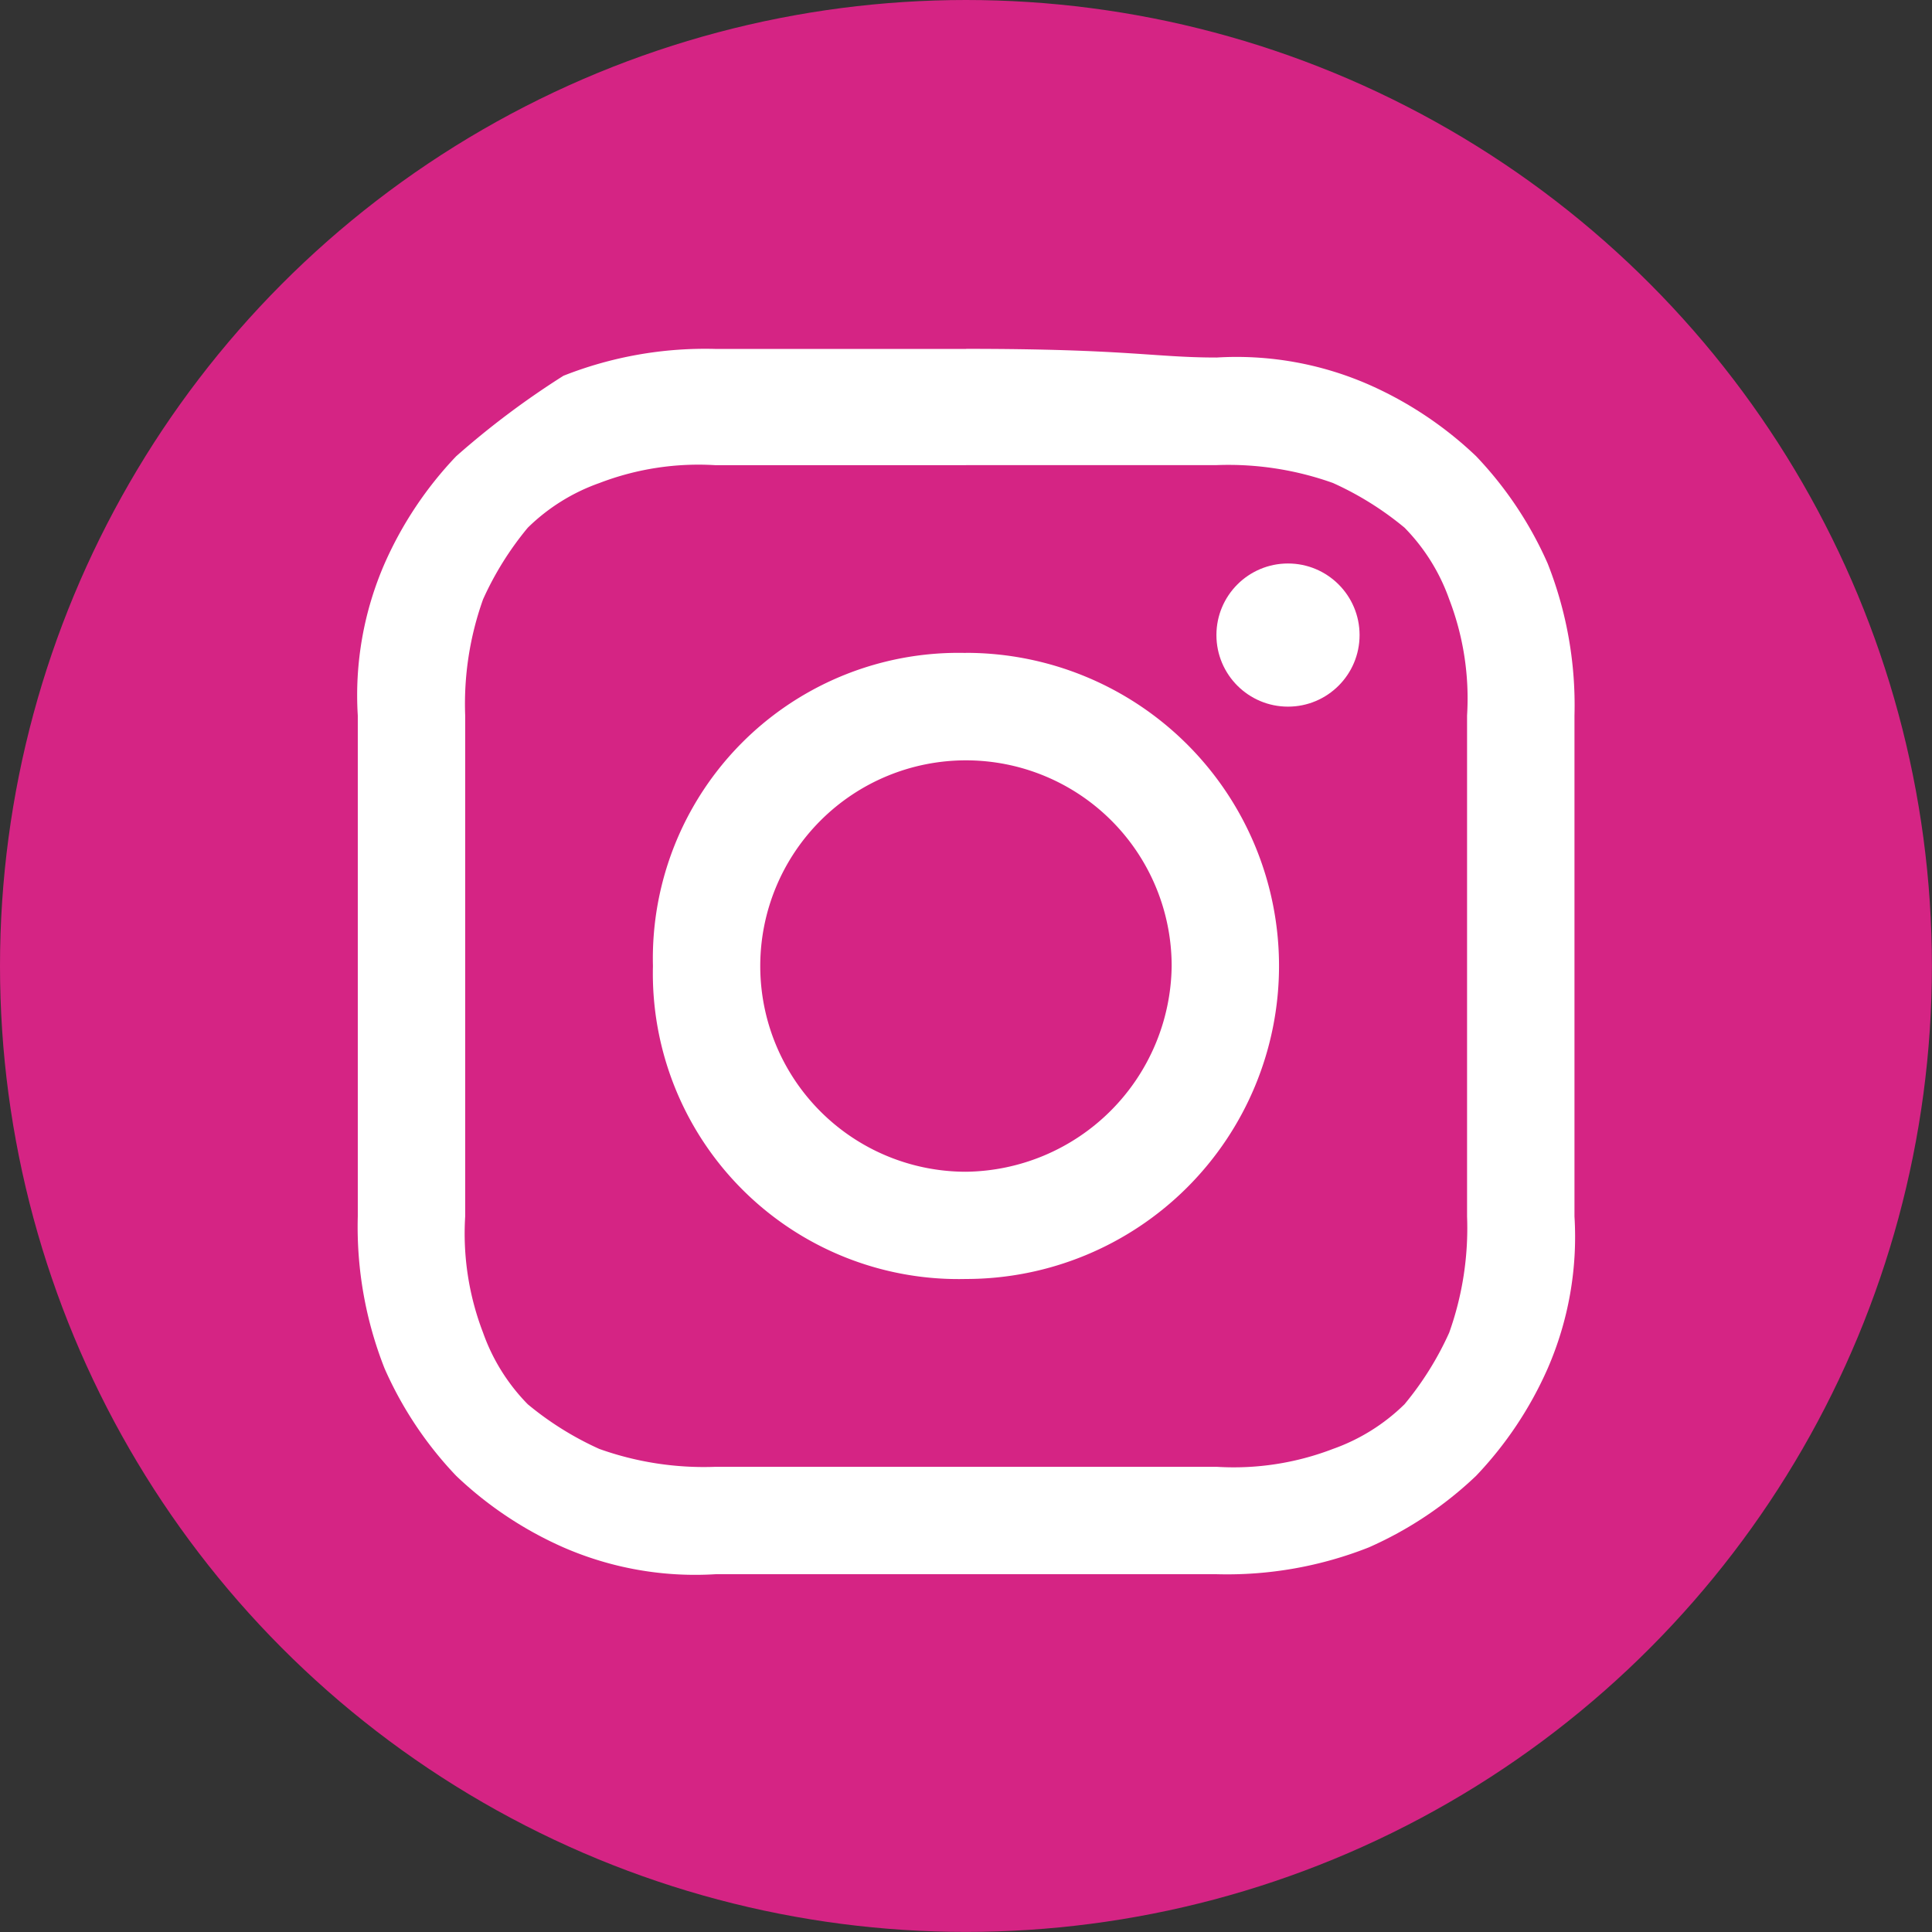
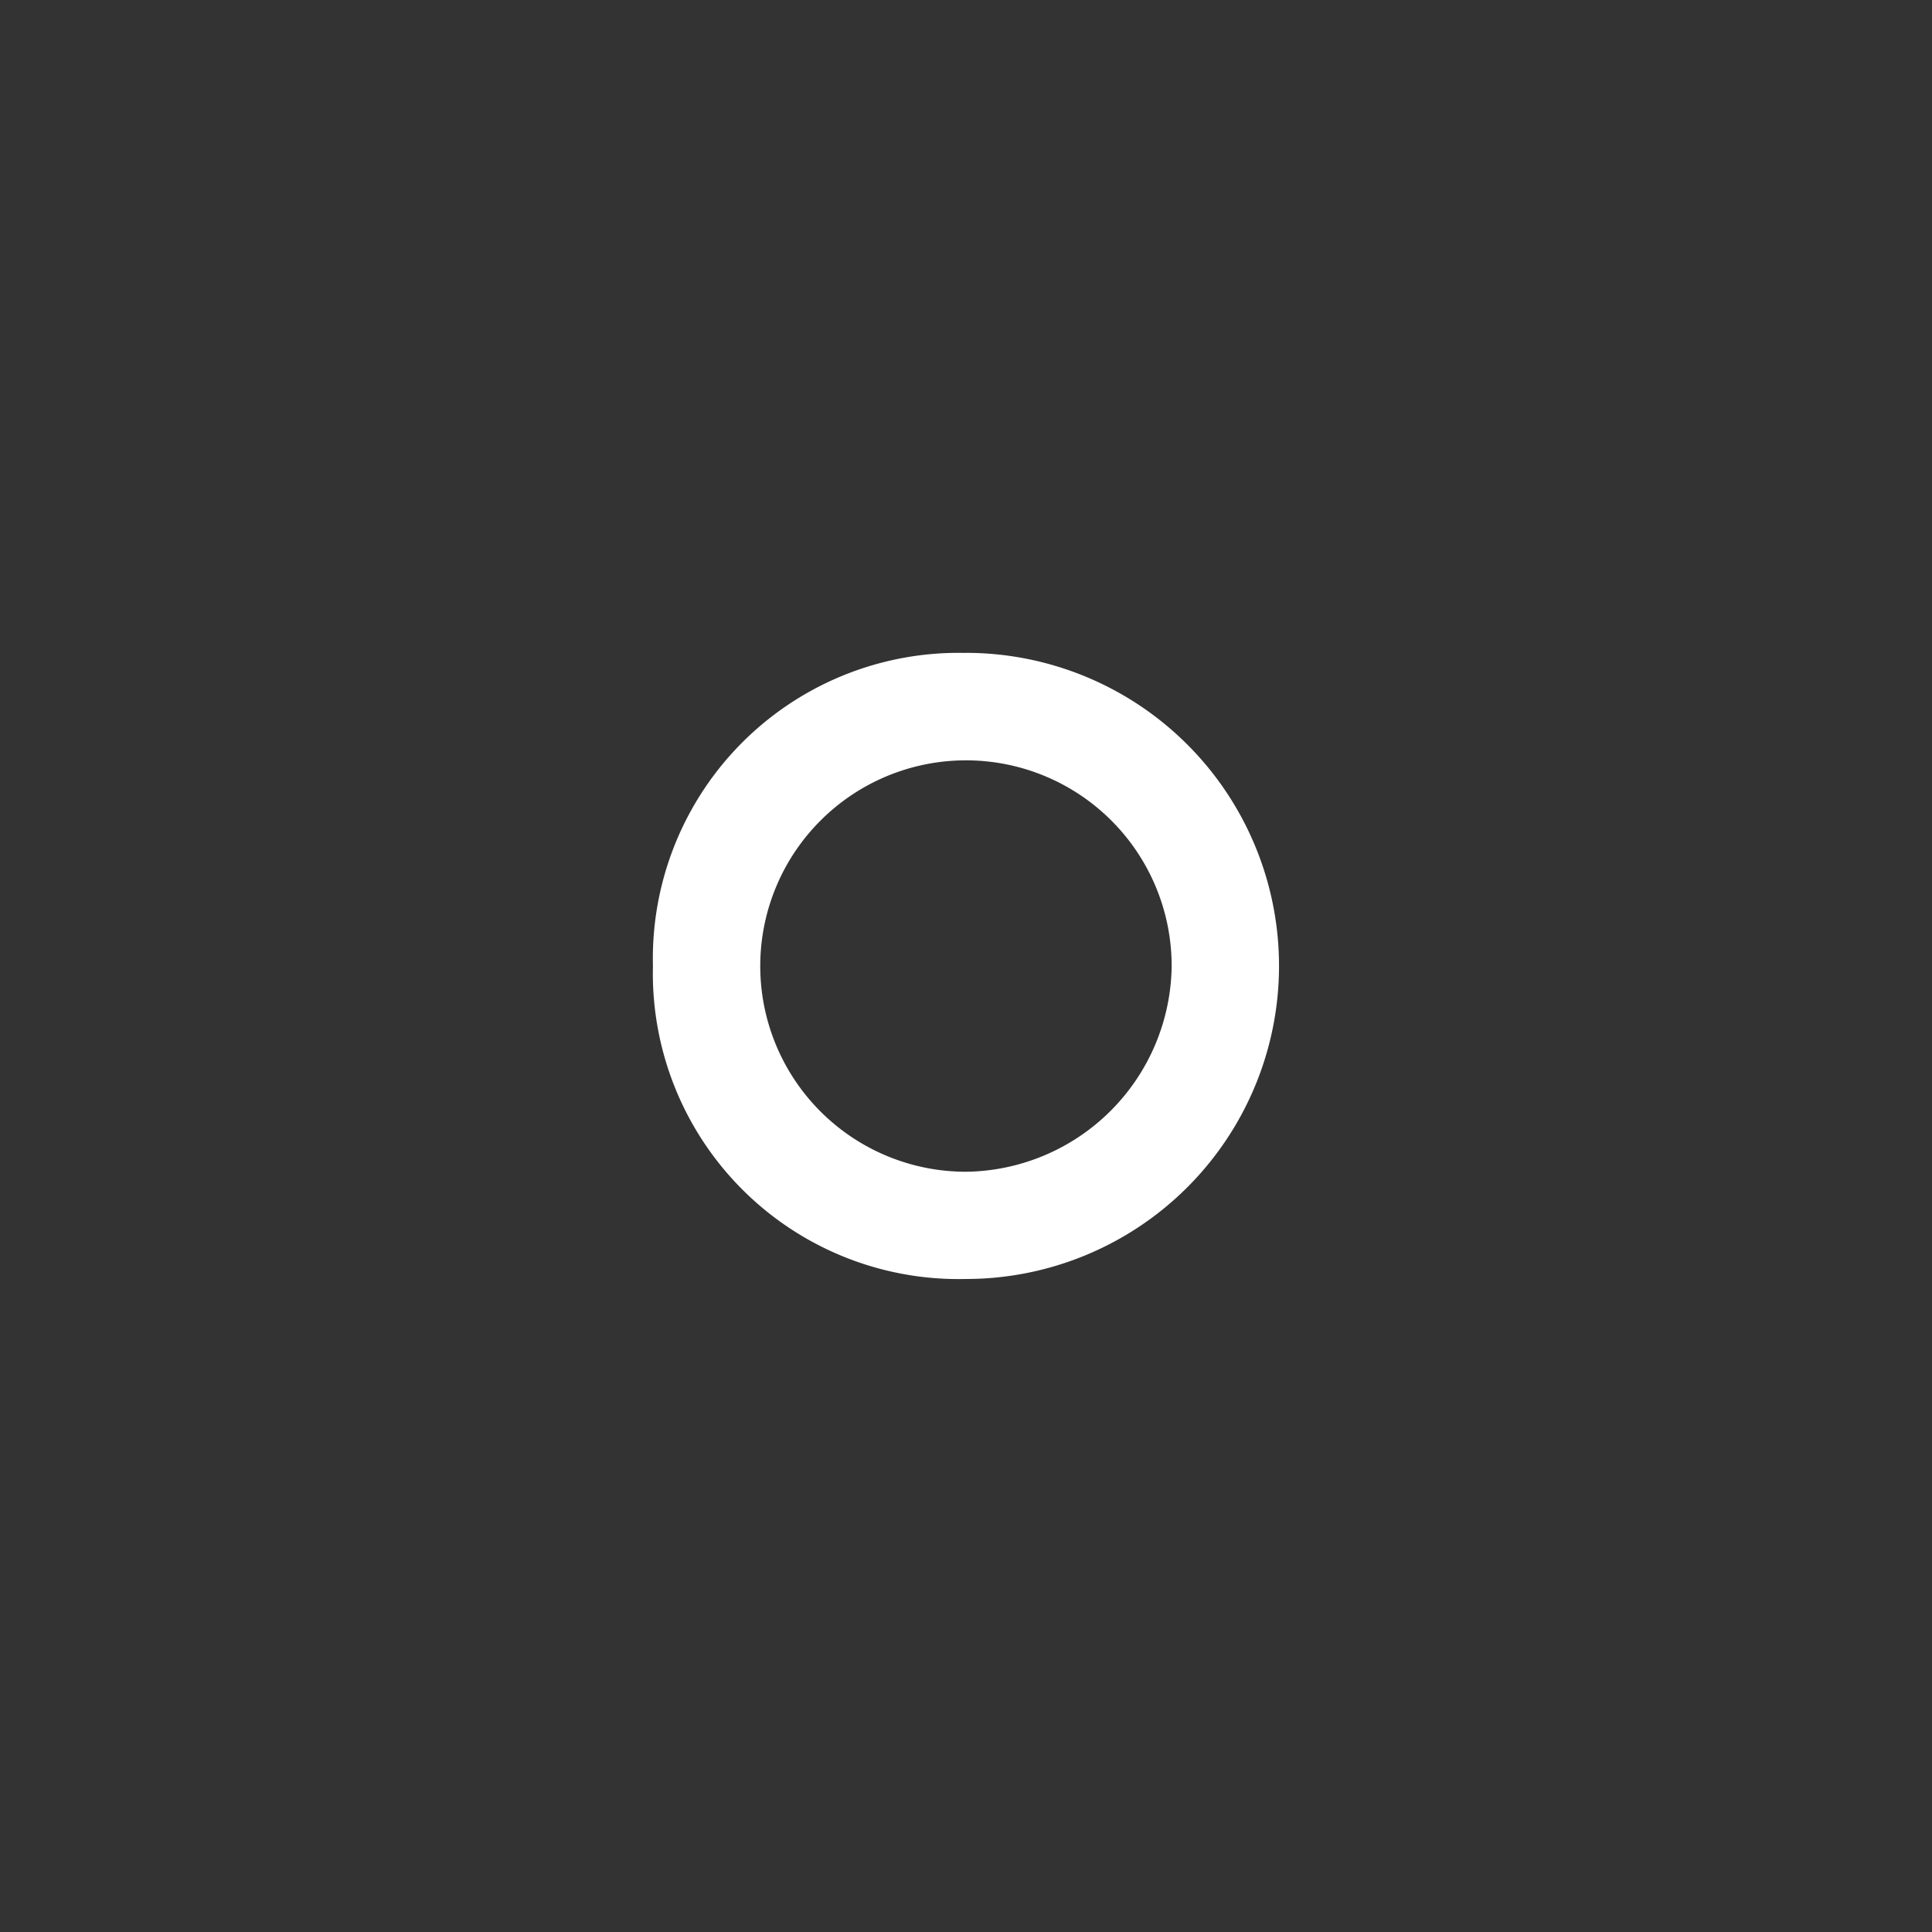
<svg xmlns="http://www.w3.org/2000/svg" width="22.269" height="22.269" viewBox="0 0 22.269 22.269">
  <rect x="0" y="0" width="22.269" height="22.269" fill="#333333" stroke="none" />
  <g id="instagram_header_copia" data-name="instagram_header copia" transform="translate(-0.2 -0.2)">
    <g id="Grupo_1719" data-name="Grupo 1719" transform="translate(0.2 0.2)">
      <g id="Grupo_1718" data-name="Grupo 1718">
-         <circle id="Elipse_31" data-name="Elipse 31" cx="11.134" cy="11.134" r="11.134" fill="#d52484" />
-       </g>
+         </g>
    </g>
    <g id="Grupo_1721" data-name="Grupo 1721" transform="translate(4.324 4.221)">
      <g id="Grupo_1720" data-name="Grupo 1720">
-         <path id="Trazado_2393" data-name="Trazado 2393" d="M11.211,5.44H14.1a3.583,3.583,0,0,1,1.34.206,3.617,3.617,0,0,1,.825.515,2.245,2.245,0,0,1,.515.825,3.185,3.185,0,0,1,.206,1.34V14.1a3.583,3.583,0,0,1-.206,1.34,3.617,3.617,0,0,1-.515.825,2.245,2.245,0,0,1-.825.515,3.185,3.185,0,0,1-1.34.206H8.324a3.583,3.583,0,0,1-1.34-.206,3.617,3.617,0,0,1-.825-.515,2.245,2.245,0,0,1-.515-.825,3.185,3.185,0,0,1-.206-1.34V8.327a3.583,3.583,0,0,1,.206-1.34,3.617,3.617,0,0,1,.515-.825,2.245,2.245,0,0,1,.825-.515,3.185,3.185,0,0,1,1.34-.206h2.887m0-1.34H8.324a4.443,4.443,0,0,0-1.753.309,9.672,9.672,0,0,0-1.237.928,4.313,4.313,0,0,0-.825,1.237A3.8,3.8,0,0,0,4.2,8.327V14.1a4.443,4.443,0,0,0,.309,1.753,4.314,4.314,0,0,0,.825,1.237,4.313,4.313,0,0,0,1.237.825,3.8,3.8,0,0,0,1.753.309H14.1a4.443,4.443,0,0,0,1.753-.309,4.314,4.314,0,0,0,1.237-.825,4.313,4.313,0,0,0,.825-1.237,3.8,3.8,0,0,0,.309-1.753V8.327a4.443,4.443,0,0,0-.309-1.753,4.313,4.313,0,0,0-.825-1.237,4.314,4.314,0,0,0-1.237-.825A3.8,3.8,0,0,0,14.1,4.2c-.722,0-1.031-.1-2.887-.1Z" transform="translate(-4.2 -4.1)" fill="#fff" />
        <path id="Trazado_2394" data-name="Trazado 2394" d="M11.108,7.5A3.523,3.523,0,0,0,7.5,11.108a3.523,3.523,0,0,0,3.608,3.608,3.608,3.608,0,0,0,0-7.217Zm0,5.98a2.371,2.371,0,1,1,2.371-2.371A2.4,2.4,0,0,1,11.108,13.48Z" transform="translate(-4.098 -3.995)" fill="#fff" />
-         <circle id="Elipse_32" data-name="Elipse 32" cx="0.825" cy="0.825" r="0.825" transform="translate(9.897 2.474)" fill="#fff" />
      </g>
    </g>
  </g>
</svg>